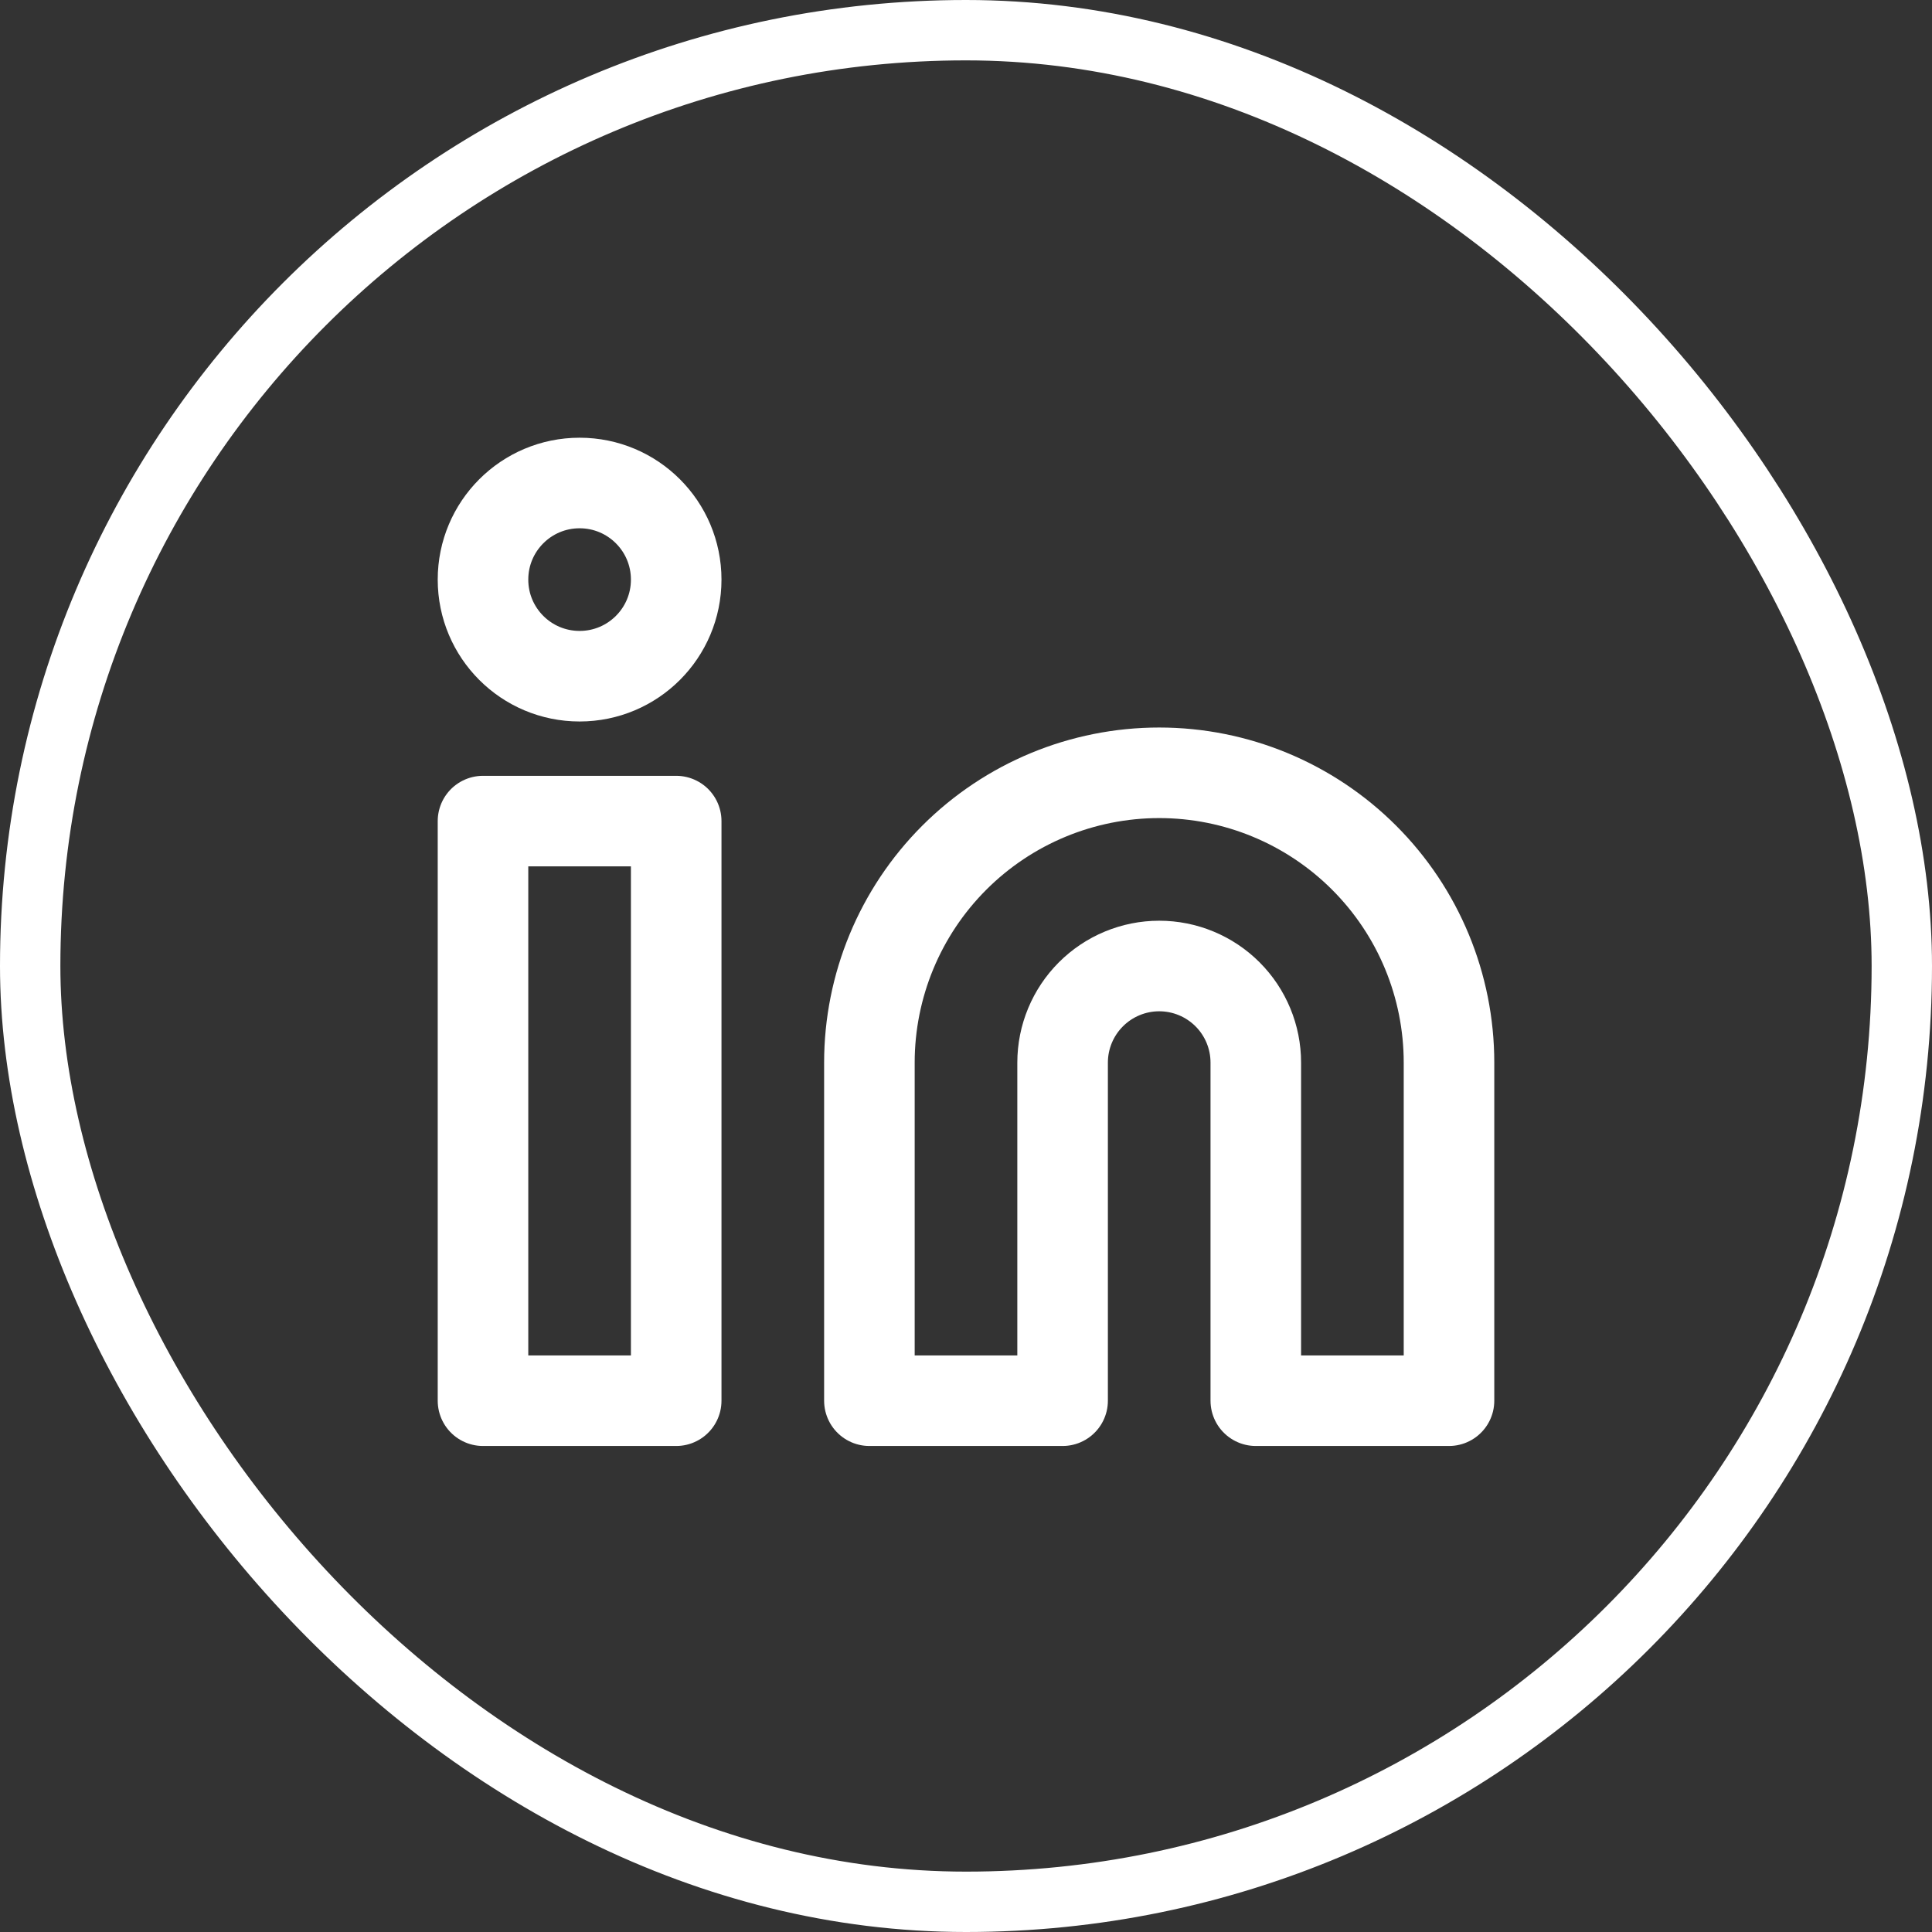
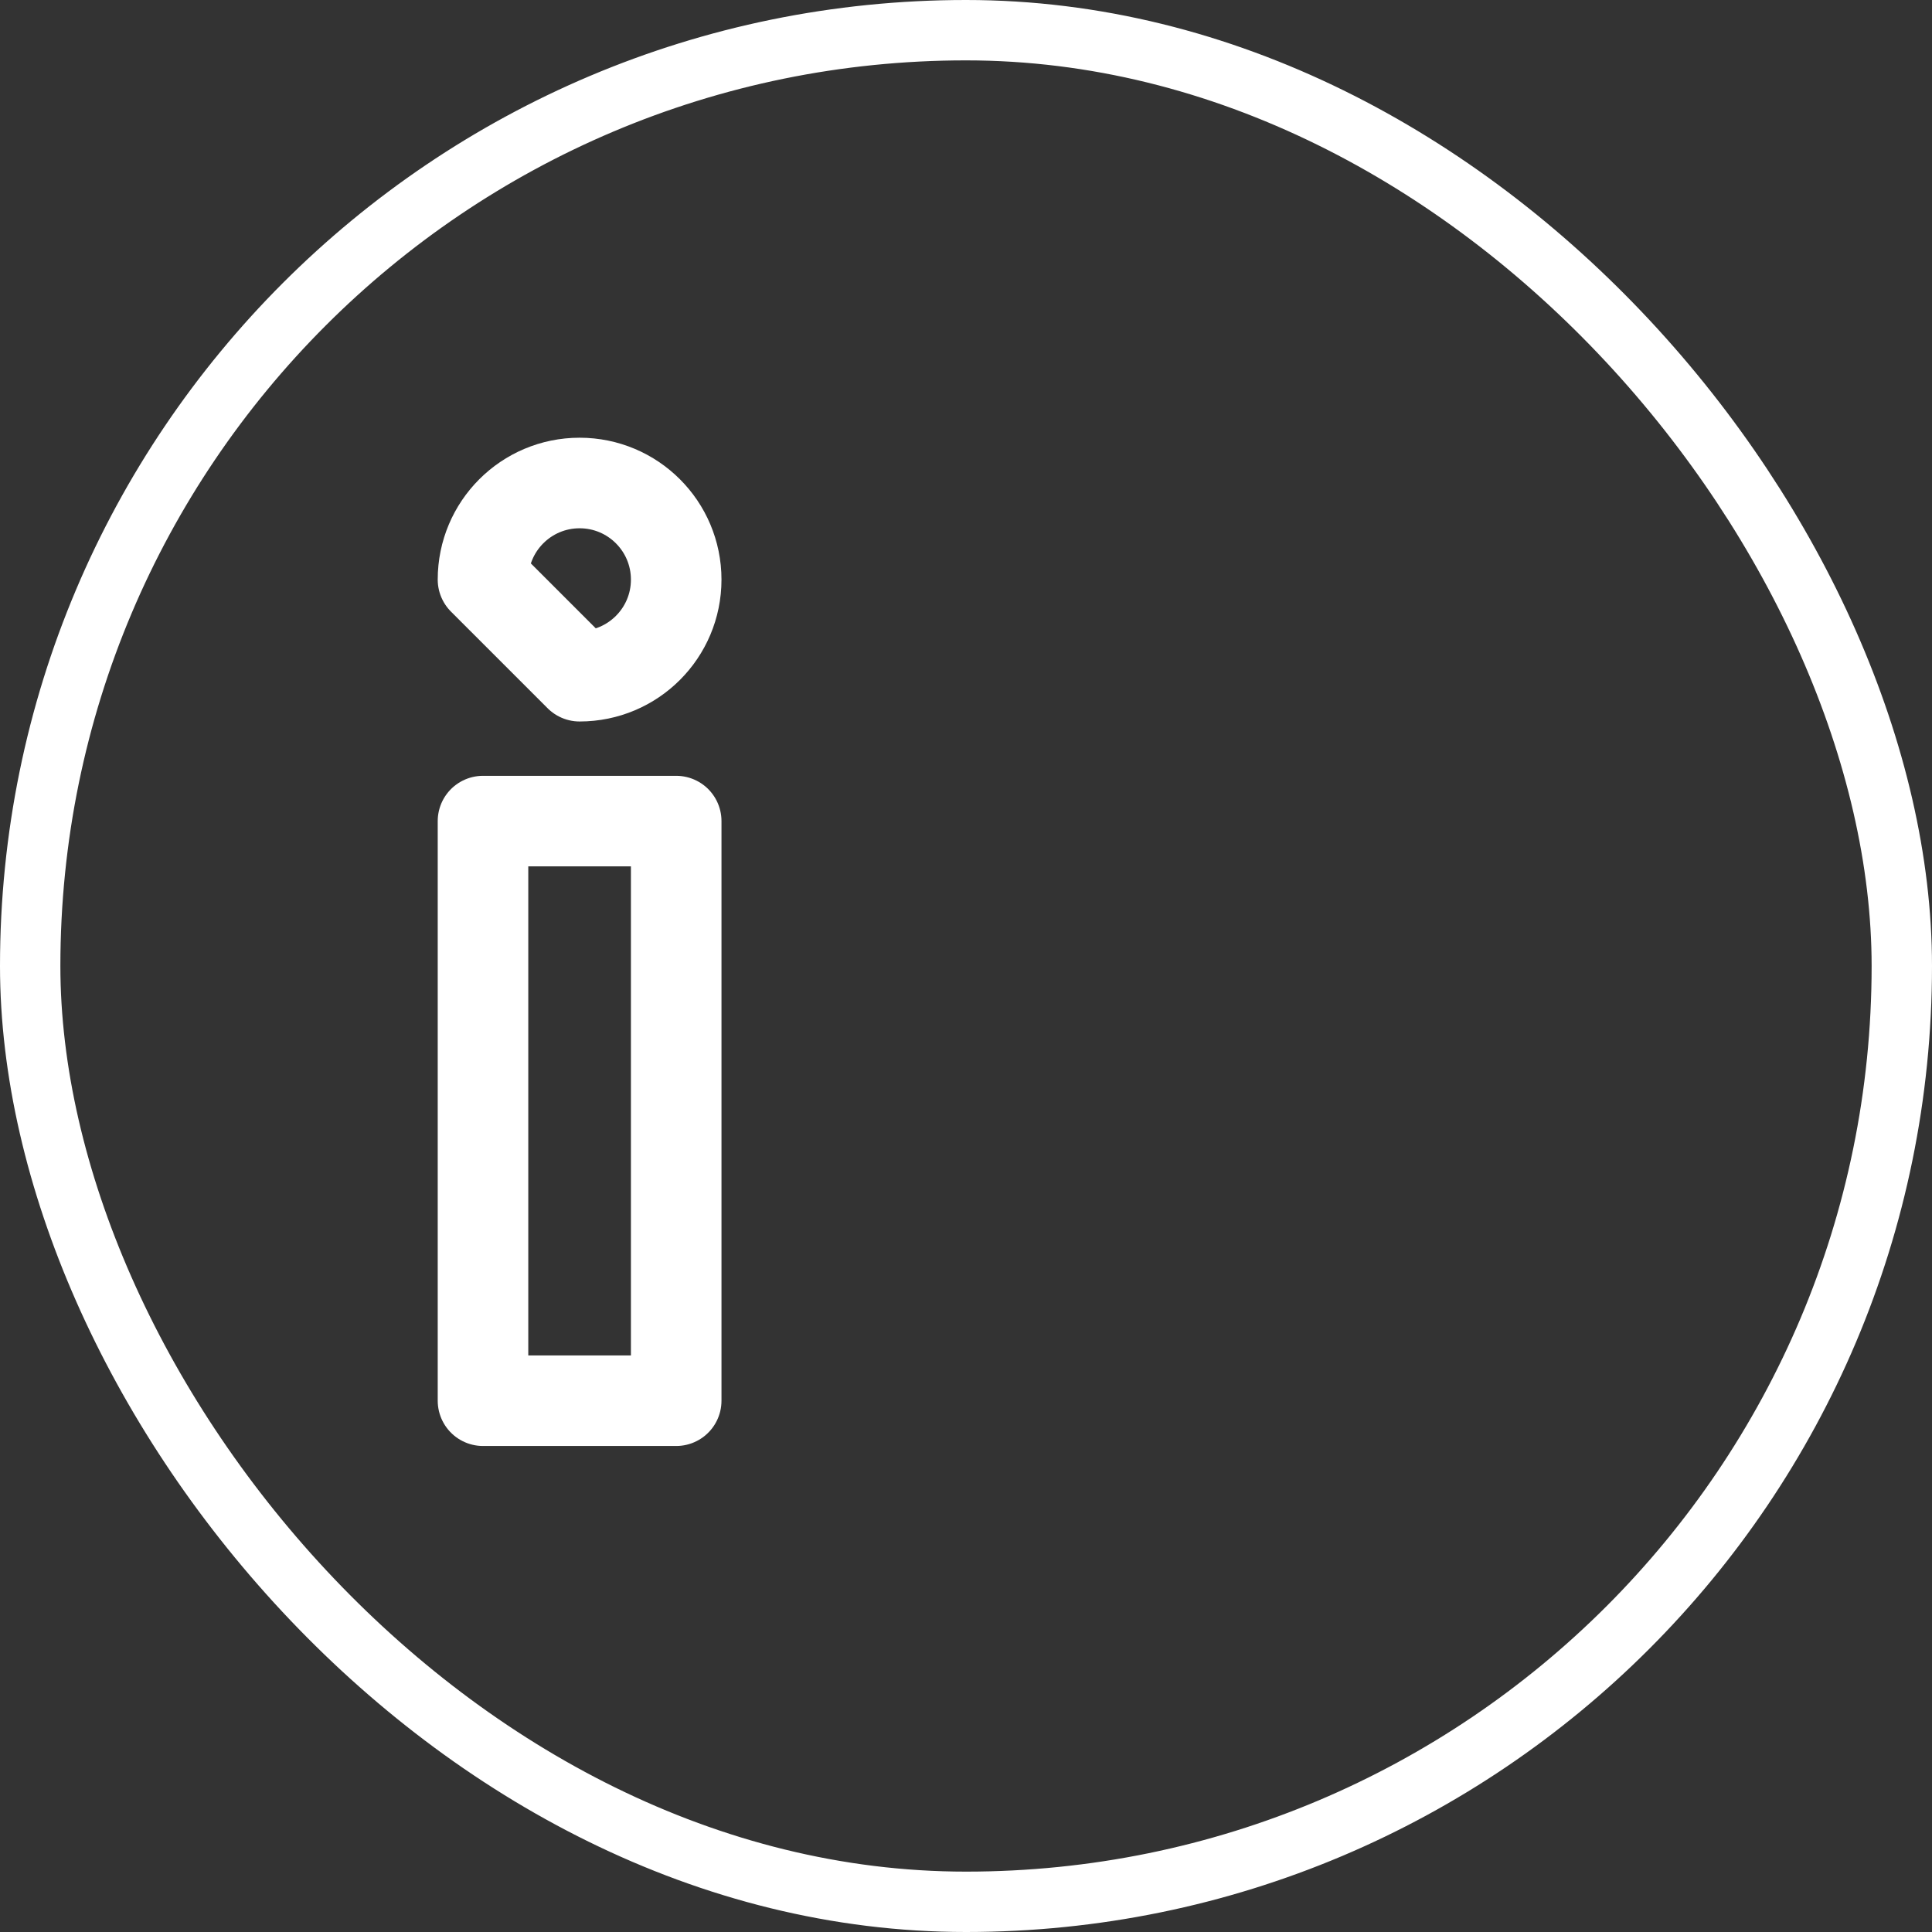
<svg xmlns="http://www.w3.org/2000/svg" width="32" height="32" viewBox="0 0 32 32" fill="none">
  <rect x="0" y="0" width="32" height="32" fill="#333333" stroke="none" />
  <rect x="0.5" y="0.5" width="31" height="31" rx="15.5" stroke="white" />
-   <path d="M19.2 12.8C20.473 12.8 21.694 13.306 22.594 14.206C23.495 15.106 24 16.327 24 17.6V23.2H20.8V17.6C20.8 17.176 20.632 16.769 20.332 16.469C20.032 16.169 19.625 16 19.2 16C18.776 16 18.369 16.169 18.069 16.469C17.769 16.769 17.6 17.176 17.6 17.6V23.2H14.4V17.6C14.4 16.327 14.906 15.106 15.806 14.206C16.706 13.306 17.927 12.8 19.2 12.8V12.8Z" stroke="white" stroke-width="1.5" stroke-linecap="round" stroke-linejoin="round" />
  <path d="M11.2 13.6H8V23.2H11.2V13.6Z" stroke="white" stroke-width="1.5" stroke-linecap="round" stroke-linejoin="round" />
-   <path d="M9.6 11.2C10.484 11.2 11.2 10.484 11.2 9.6C11.2 8.716 10.484 8 9.6 8C8.716 8 8 8.716 8 9.6C8 10.484 8.716 11.2 9.6 11.2Z" stroke="white" stroke-width="1.5" stroke-linecap="round" stroke-linejoin="round" />
+   <path d="M9.6 11.2C10.484 11.2 11.2 10.484 11.2 9.6C11.2 8.716 10.484 8 9.6 8C8.716 8 8 8.716 8 9.6Z" stroke="white" stroke-width="1.5" stroke-linecap="round" stroke-linejoin="round" />
</svg>